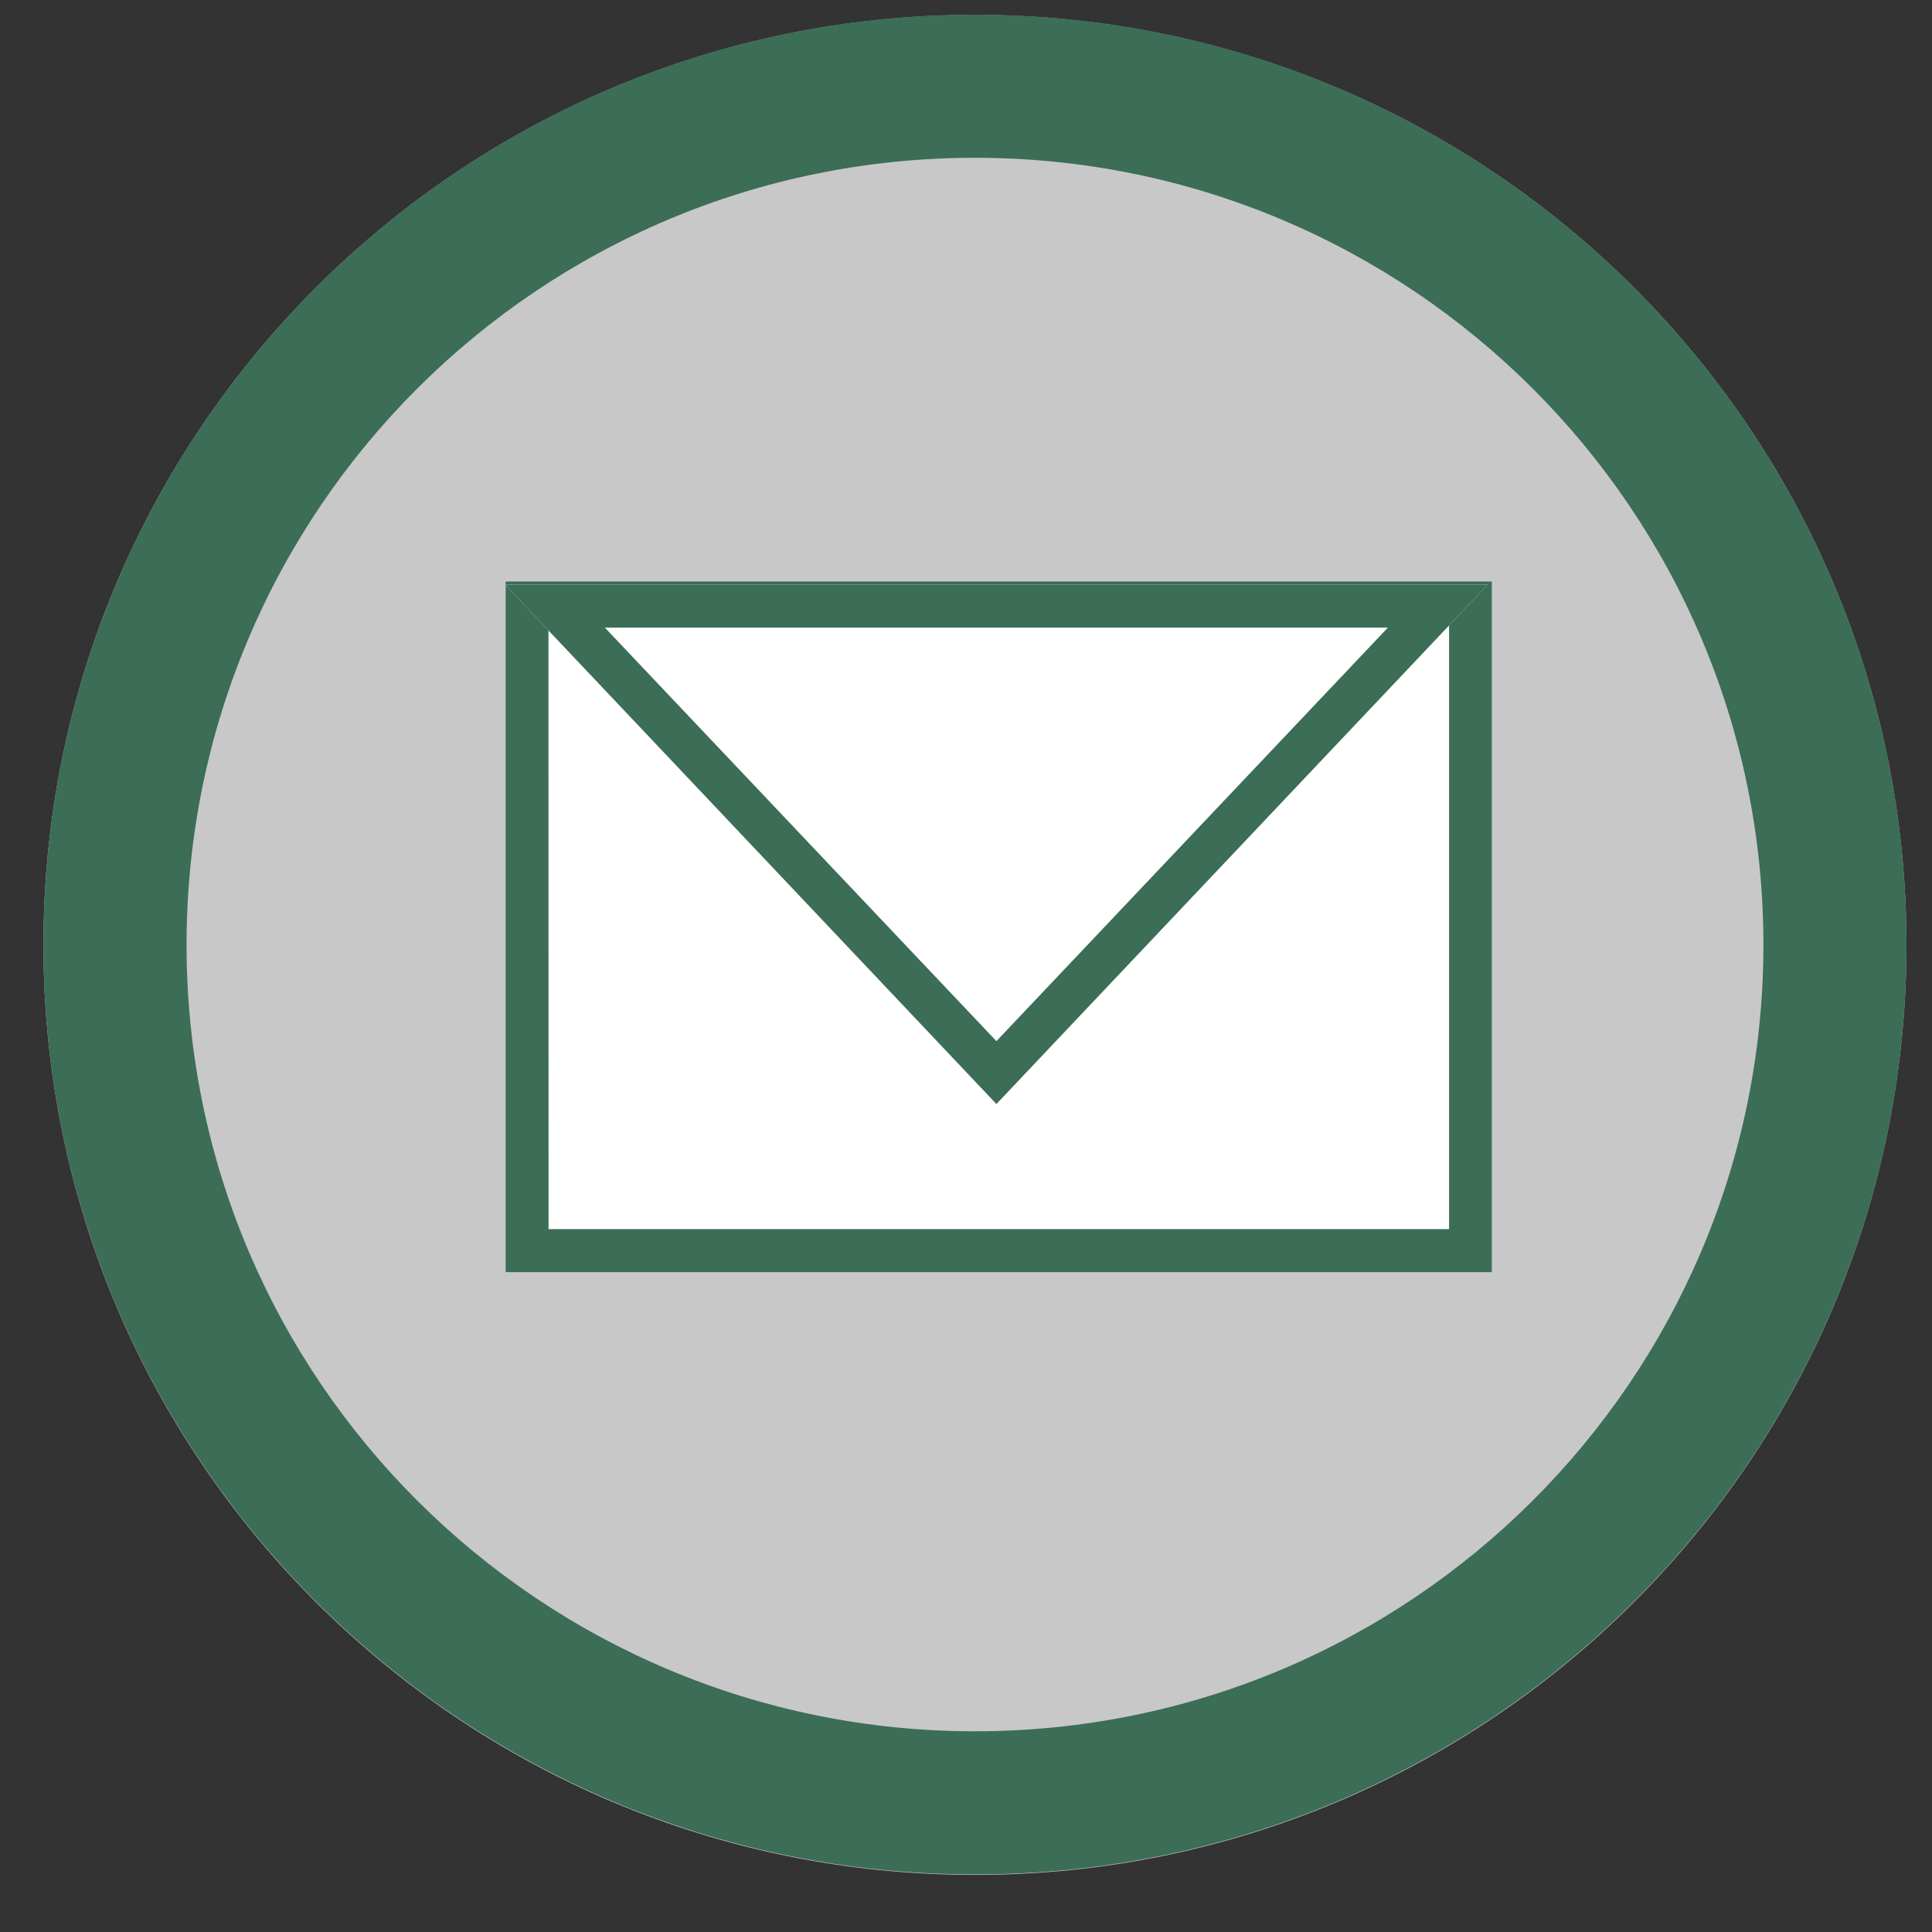
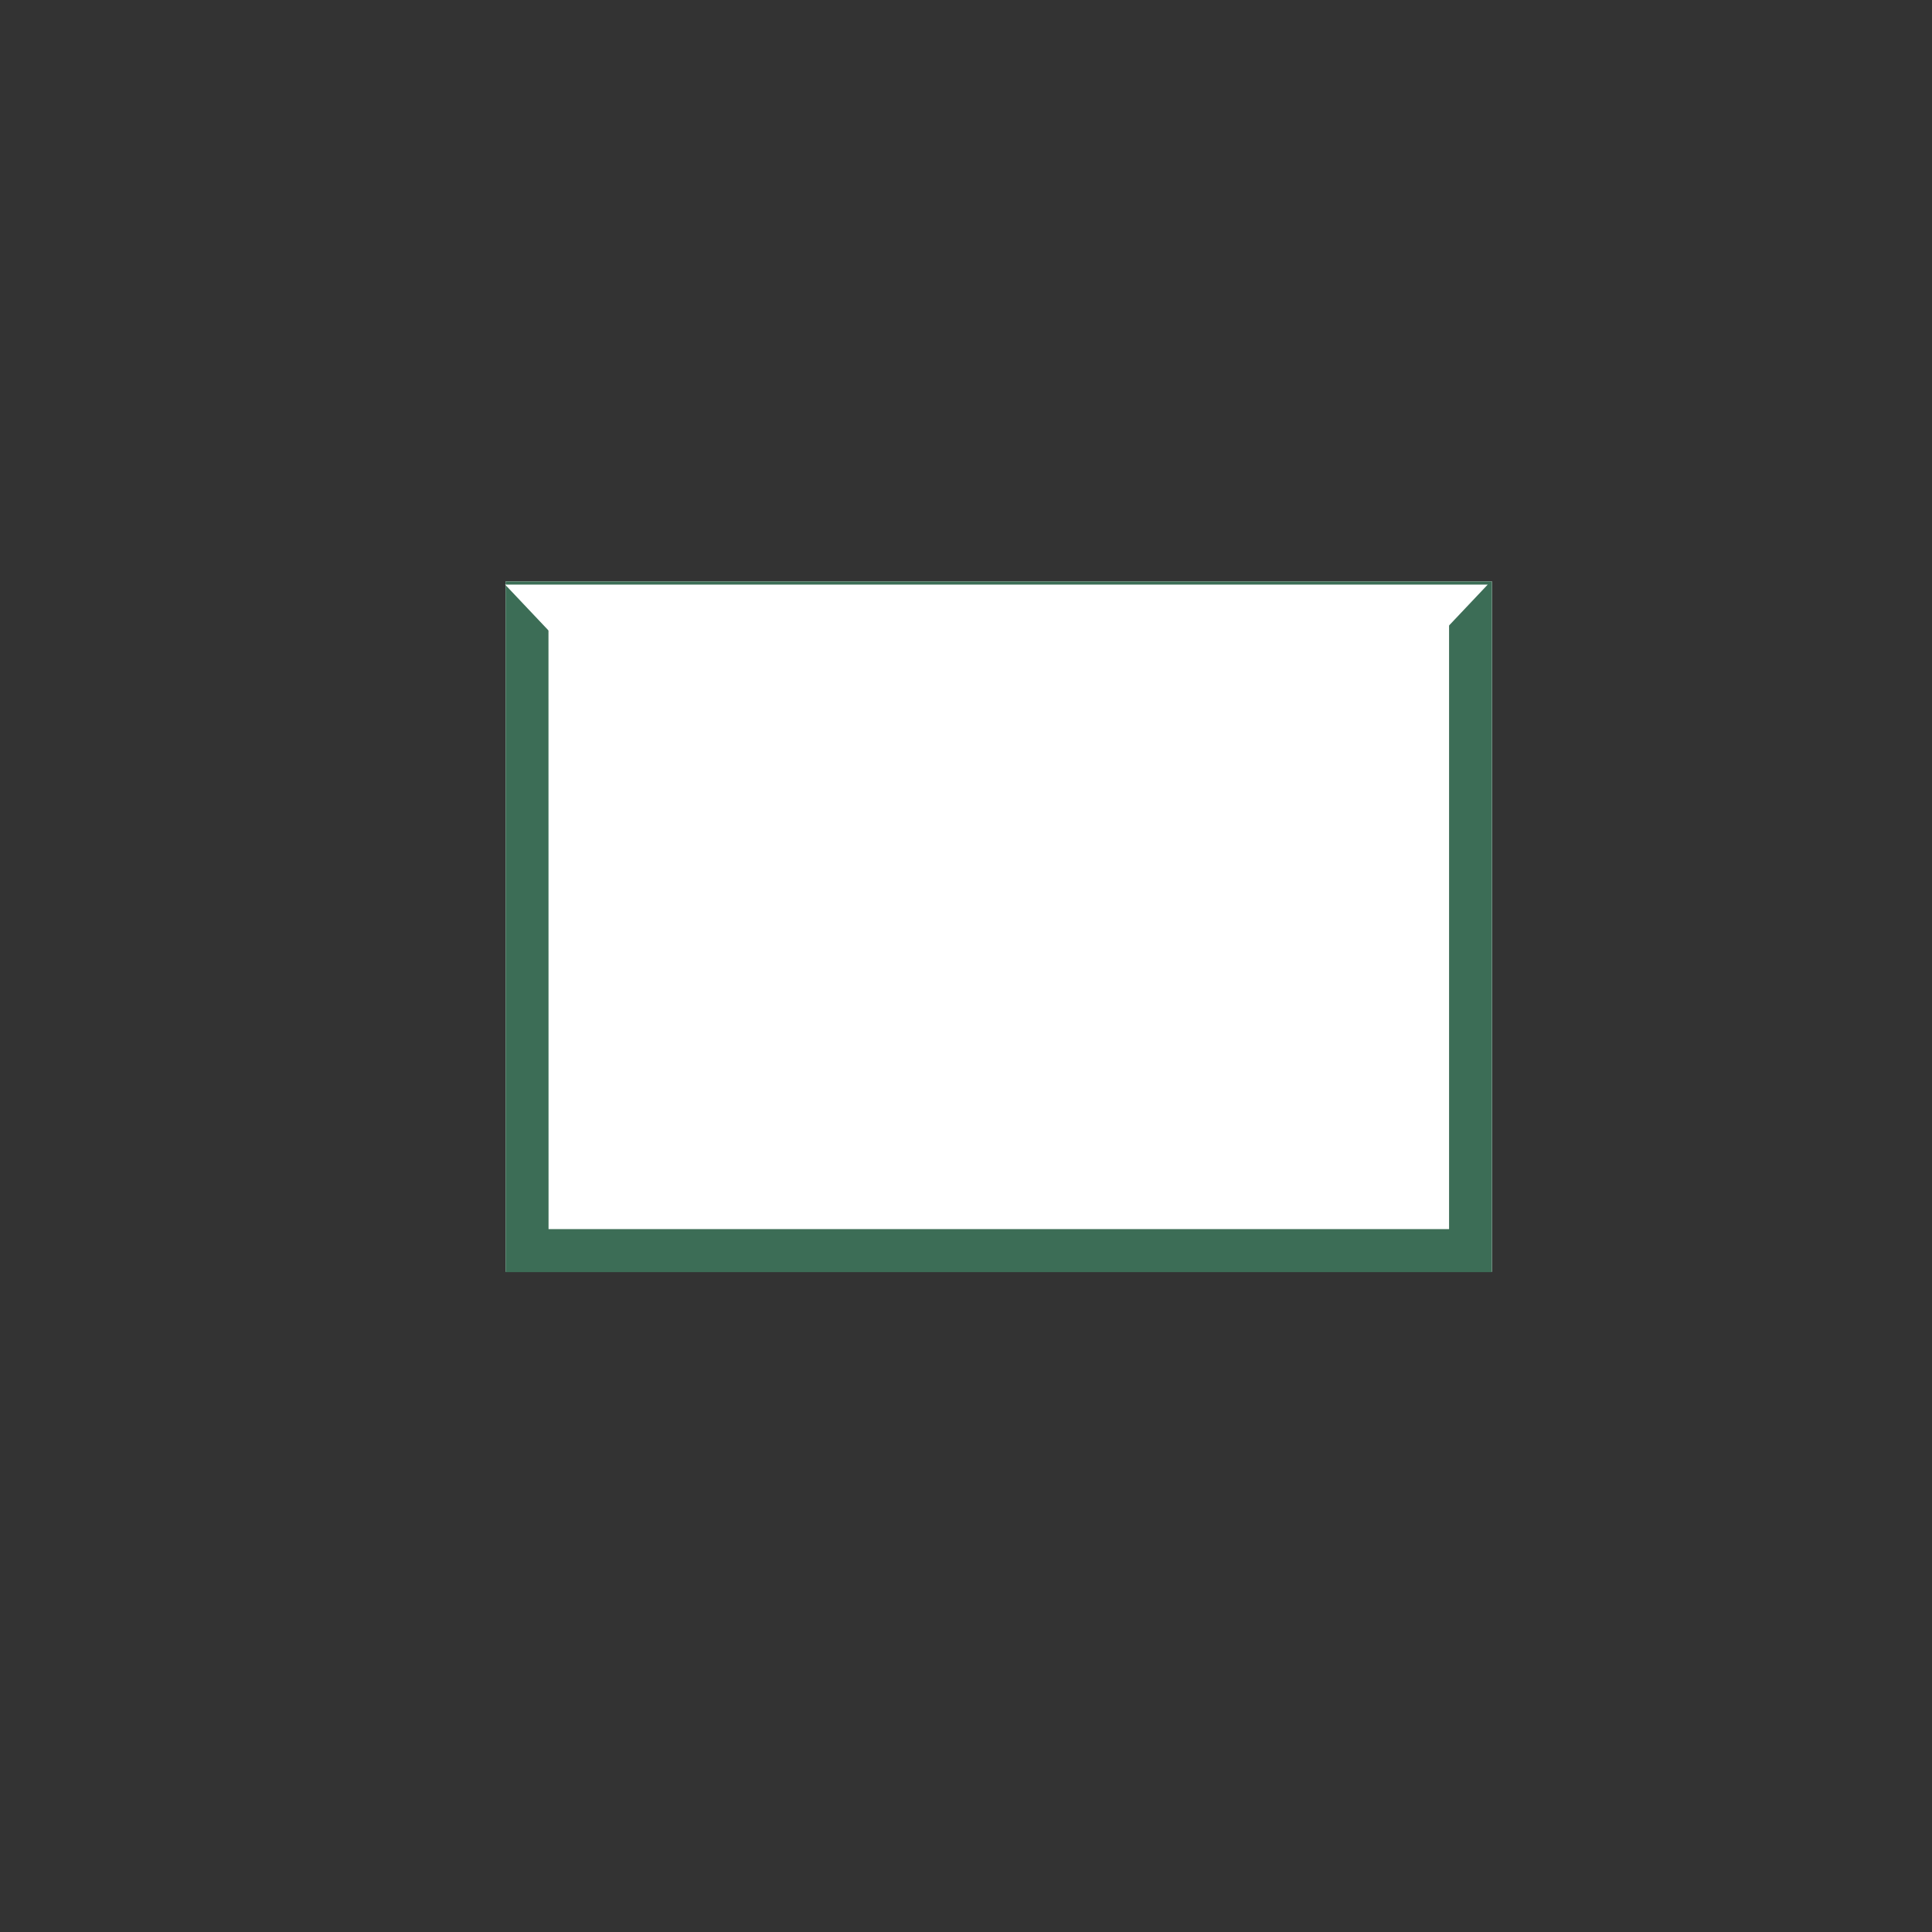
<svg xmlns="http://www.w3.org/2000/svg" width="27" height="27" viewBox="0 0 27 27" fill="none">
  <rect x="0" y="0" width="27" height="27" fill="#333333" stroke="none" />
-   <path d="M13.625 26.202C20.815 26.202 26.643 20.383 26.643 13.205C26.643 6.027 20.815 0.208 13.625 0.208C6.435 0.208 0.607 6.027 0.607 13.205C0.607 20.383 6.435 26.202 13.625 26.202Z" fill="white" fill-opacity="0.73" />
-   <path fill-rule="evenodd" clip-rule="evenodd" d="M13.625 0.205C20.81 0.205 26.644 6.025 26.644 13.205C26.644 20.375 20.81 26.195 13.625 26.195C6.44 26.195 0.607 20.375 0.607 13.205C0.607 6.025 6.44 0.205 13.625 0.205ZM13.625 2.205C7.545 2.205 2.607 7.125 2.607 13.205C2.607 19.275 7.545 24.195 13.625 24.195C19.706 24.195 24.644 19.275 24.644 13.205C24.644 7.125 19.706 2.205 13.625 2.205Z" fill="#3C6D56" />
  <path d="M20.851 8.125H7.066V17.774H20.851V8.125Z" fill="white" />
  <path fill-rule="evenodd" clip-rule="evenodd" d="M20.85 8.125V17.778H7.066V8.125H20.85ZM20.251 8.726H7.665L7.666 17.177H20.251V8.726Z" fill="#3C6D56" />
  <path fill-rule="evenodd" clip-rule="evenodd" d="M13.925 15.429L20.791 8.17H7.059L13.925 15.429Z" fill="white" />
-   <path fill-rule="evenodd" clip-rule="evenodd" d="M13.925 15.429L7.059 8.17H20.791L13.925 15.429ZM13.925 14.55L19.396 8.771H8.453L13.925 14.55Z" fill="#3C6D56" />
</svg>